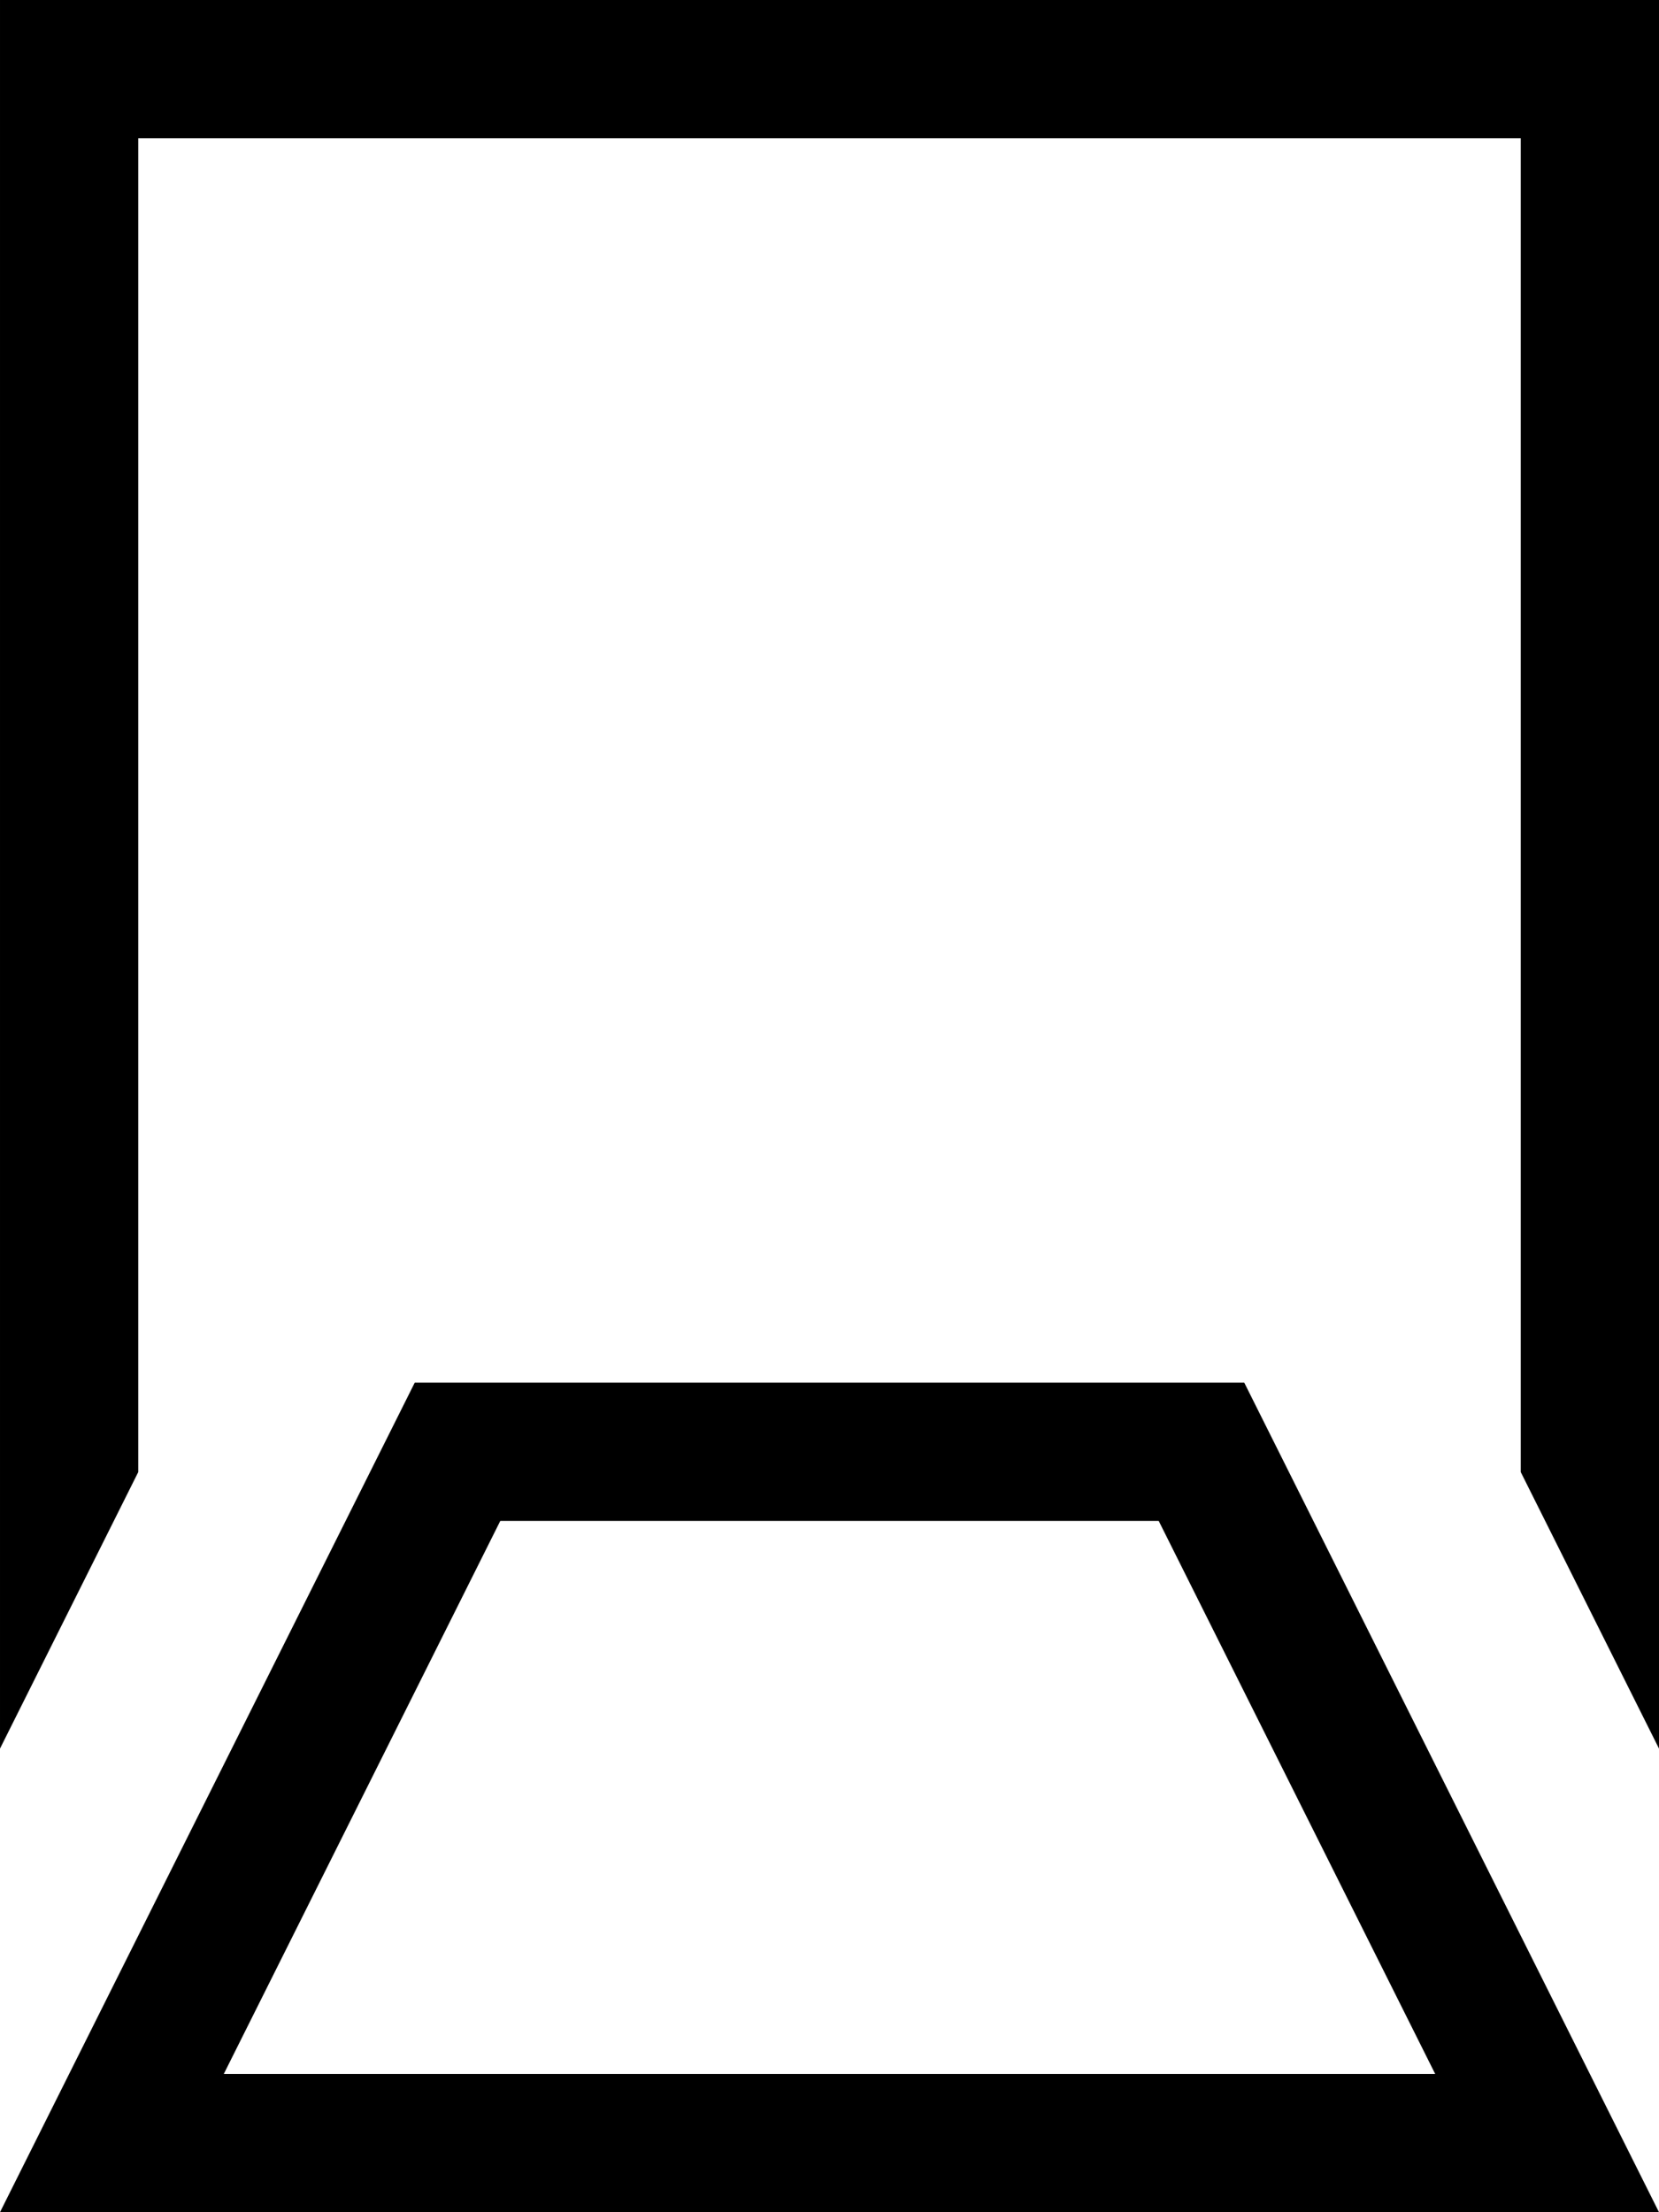
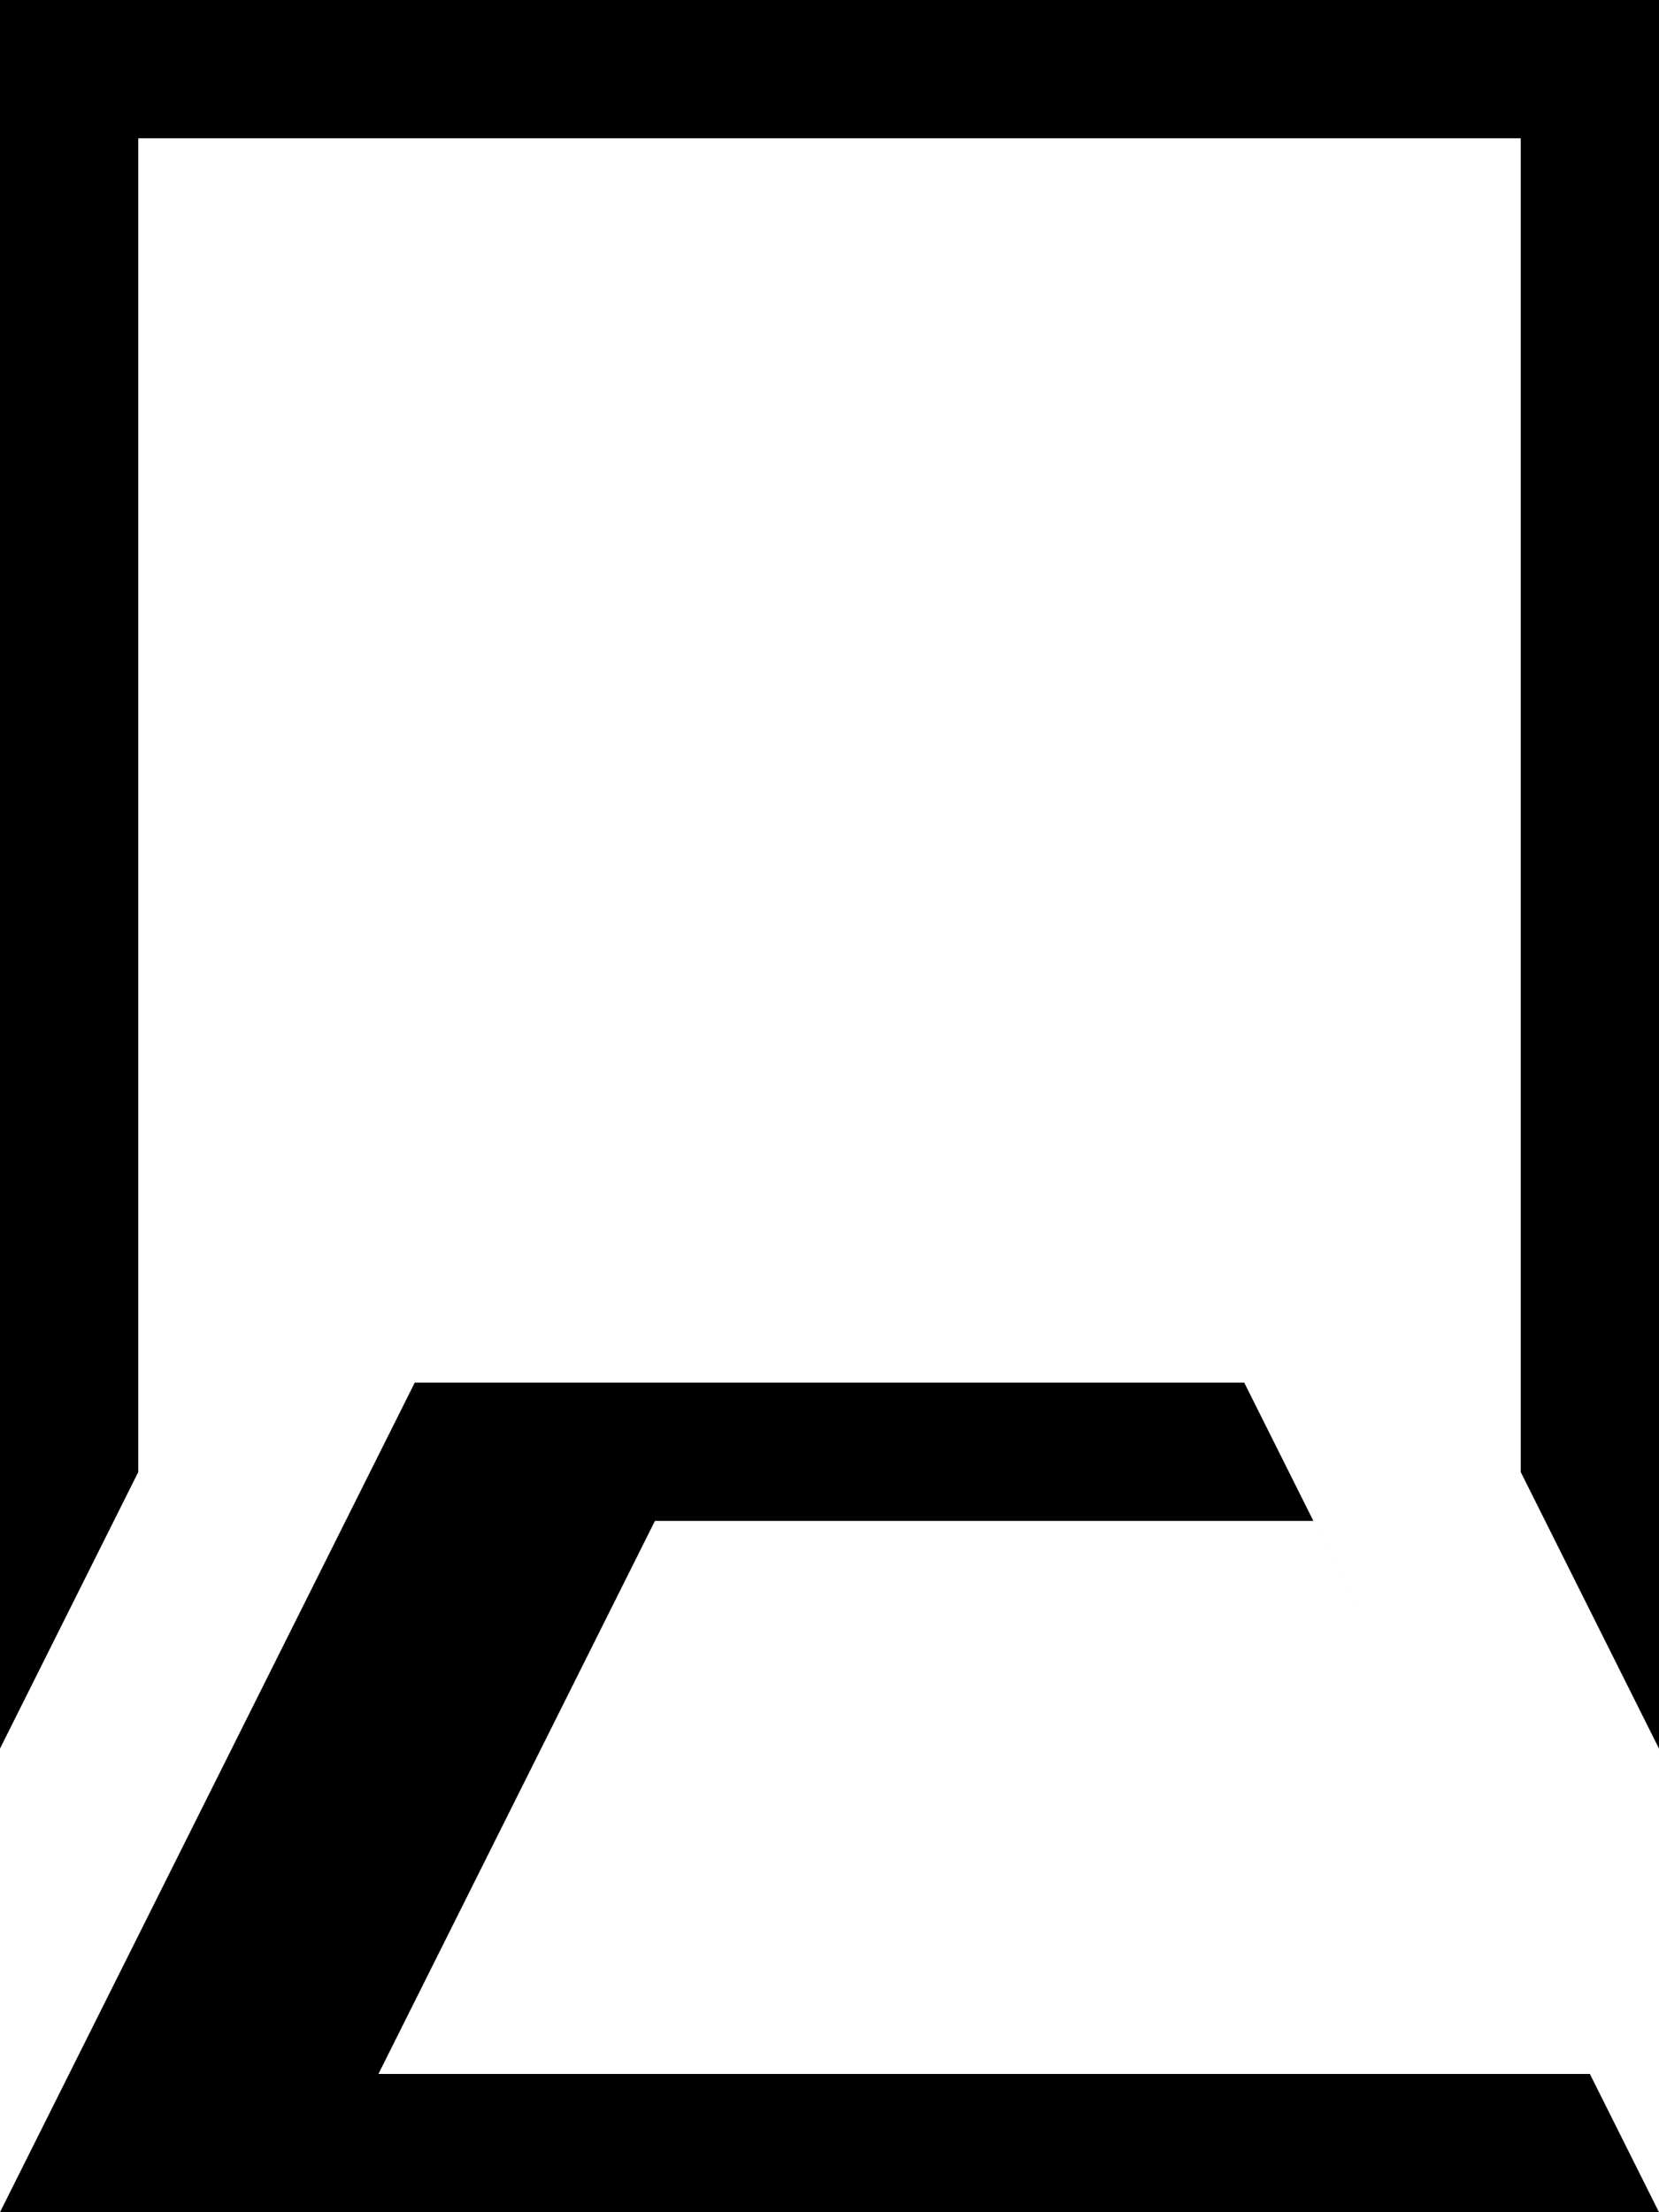
<svg xmlns="http://www.w3.org/2000/svg" viewBox="0 0 384 512">
-   <path fill="currentColor" d="M0 0l384 0 0 404.7-32-64 0-308.7-320 0 0 308.7-32 64 0-404.7zM368 480l16 32-384 0 96-192 192 0 80 160zm-35.8 0l-64-128-152.4 0-64 128 280.4 0z" />
+   <path fill="currentColor" d="M0 0l384 0 0 404.7-32-64 0-308.7-320 0 0 308.7-32 64 0-404.7zM368 480l16 32-384 0 96-192 192 0 80 160zl-64-128-152.4 0-64 128 280.4 0z" />
</svg>